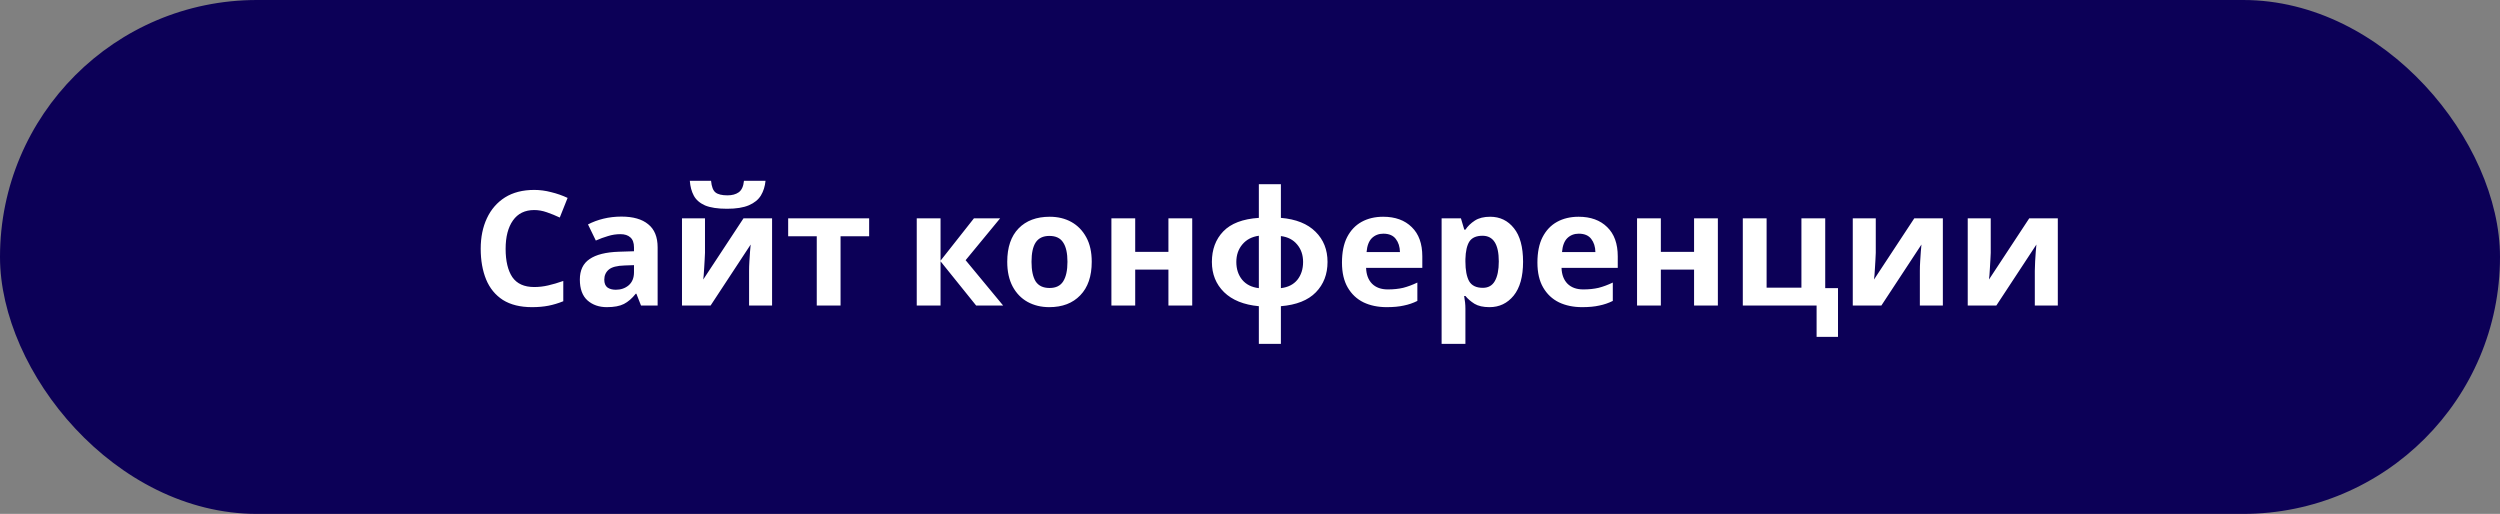
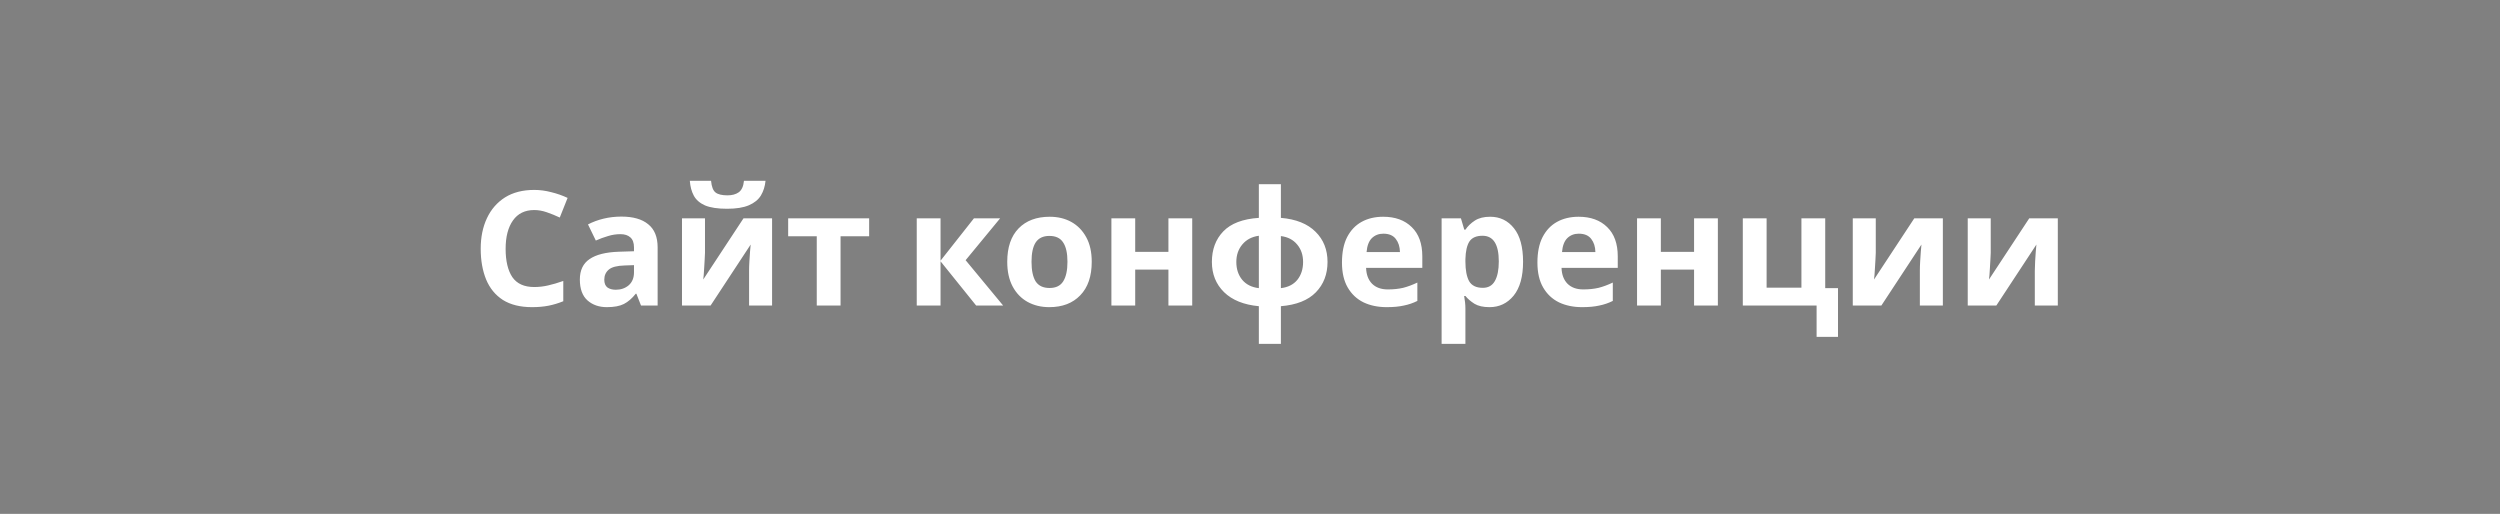
<svg xmlns="http://www.w3.org/2000/svg" width="360" height="74" viewBox="0 0 360 74" fill="none">
  <rect x="0" y="0" width="360" height="74" fill="#808080" stroke="none" />
-   <rect width="360" height="74" rx="37" fill="#0C0057" />
  <path d="M76.927 30.246C75.593 30.246 74.573 30.744 73.868 31.741C73.162 32.738 72.81 34.102 72.81 35.835C72.81 37.583 73.132 38.94 73.776 39.906C74.435 40.857 75.485 41.332 76.927 41.332C77.601 41.332 78.268 41.255 78.928 41.102C79.602 40.949 80.331 40.734 81.113 40.458V43.379C80.392 43.67 79.679 43.885 78.974 44.023C78.268 44.161 77.479 44.23 76.605 44.23C74.918 44.23 73.523 43.885 72.419 43.195C71.33 42.49 70.525 41.508 70.004 40.251C69.482 38.978 69.222 37.499 69.222 35.812C69.222 34.156 69.521 32.692 70.119 31.419C70.717 30.146 71.583 29.15 72.718 28.429C73.868 27.708 75.271 27.348 76.927 27.348C77.739 27.348 78.552 27.455 79.365 27.67C80.193 27.869 80.982 28.145 81.734 28.498L80.607 31.327C79.993 31.036 79.372 30.783 78.744 30.568C78.13 30.353 77.525 30.246 76.927 30.246ZM89.478 31.189C91.165 31.189 92.453 31.557 93.342 32.293C94.247 33.014 94.699 34.125 94.699 35.628V44H92.307L91.64 42.298H91.548C91.012 42.973 90.444 43.463 89.846 43.77C89.248 44.077 88.428 44.23 87.385 44.23C86.266 44.23 85.338 43.908 84.602 43.264C83.866 42.605 83.498 41.6 83.498 40.251C83.498 38.917 83.966 37.936 84.901 37.307C85.837 36.663 87.24 36.31 89.11 36.249L91.295 36.18V35.628C91.295 34.969 91.119 34.486 90.766 34.179C90.429 33.872 89.954 33.719 89.34 33.719C88.727 33.719 88.129 33.811 87.546 33.995C86.964 34.164 86.381 34.378 85.798 34.639L84.671 32.316C85.346 31.963 86.09 31.687 86.902 31.488C87.73 31.289 88.589 31.189 89.478 31.189ZM91.295 38.181L89.961 38.227C88.857 38.258 88.091 38.457 87.661 38.825C87.232 39.193 87.017 39.676 87.017 40.274C87.017 40.795 87.171 41.171 87.477 41.401C87.784 41.616 88.183 41.723 88.673 41.723C89.409 41.723 90.03 41.508 90.536 41.079C91.042 40.634 91.295 40.013 91.295 39.216V38.181ZM101.519 31.442V36.41C101.519 36.671 101.504 36.993 101.473 37.376C101.458 37.759 101.435 38.15 101.404 38.549C101.389 38.948 101.366 39.3 101.335 39.607C101.304 39.914 101.281 40.128 101.266 40.251L107.062 31.442H111.179V44H107.867V38.986C107.867 38.572 107.882 38.12 107.913 37.629C107.944 37.123 107.974 36.655 108.005 36.226C108.051 35.781 108.082 35.444 108.097 35.214L102.324 44H98.207V31.442H101.519ZM110.236 26.037C110.159 26.834 109.937 27.54 109.569 28.153C109.201 28.751 108.626 29.219 107.844 29.556C107.062 29.893 106.012 30.062 104.693 30.062C103.344 30.062 102.286 29.901 101.519 29.579C100.768 29.242 100.231 28.774 99.909 28.176C99.587 27.578 99.395 26.865 99.334 26.037H102.393C102.47 26.88 102.684 27.44 103.037 27.716C103.39 27.992 103.965 28.13 104.762 28.13C105.421 28.13 105.958 27.984 106.372 27.693C106.801 27.386 107.054 26.834 107.131 26.037H110.236ZM125.157 34.018H121.04V44H117.613V34.018H113.496V31.442H125.157V34.018ZM140.245 31.442H144.017L139.049 37.468L144.454 44H140.567L135.438 37.629V44H132.011V31.442H135.438V37.537L140.245 31.442ZM157.21 37.698C157.21 39.783 156.658 41.393 155.554 42.528C154.465 43.663 152.978 44.23 151.092 44.23C149.926 44.23 148.884 43.977 147.964 43.471C147.059 42.965 146.346 42.229 145.825 41.263C145.303 40.282 145.043 39.093 145.043 37.698C145.043 35.613 145.587 34.01 146.676 32.891C147.764 31.772 149.259 31.212 151.161 31.212C152.341 31.212 153.384 31.465 154.289 31.971C155.193 32.477 155.906 33.213 156.428 34.179C156.949 35.13 157.21 36.303 157.21 37.698ZM148.539 37.698C148.539 38.94 148.738 39.883 149.137 40.527C149.551 41.156 150.218 41.47 151.138 41.47C152.042 41.47 152.694 41.156 153.093 40.527C153.507 39.883 153.714 38.94 153.714 37.698C153.714 36.456 153.507 35.528 153.093 34.915C152.694 34.286 152.035 33.972 151.115 33.972C150.21 33.972 149.551 34.286 149.137 34.915C148.738 35.528 148.539 36.456 148.539 37.698ZM163.469 31.442V36.272H168.253V31.442H171.68V44H168.253V38.825H163.469V44H160.042V31.442H163.469ZM184.448 26.52V31.373C186.625 31.557 188.289 32.224 189.439 33.374C190.589 34.509 191.164 35.958 191.164 37.721C191.164 39.484 190.604 40.941 189.485 42.091C188.365 43.241 186.686 43.908 184.448 44.092V49.52H181.274V44.092C179.112 43.893 177.44 43.218 176.26 42.068C175.094 40.918 174.512 39.469 174.512 37.721C174.512 35.927 175.056 34.463 176.145 33.328C177.249 32.178 178.958 31.526 181.274 31.373V26.52H184.448ZM181.274 33.949C180.277 34.087 179.487 34.501 178.905 35.191C178.322 35.881 178.031 36.724 178.031 37.721C178.031 38.748 178.314 39.607 178.882 40.297C179.449 40.972 180.246 41.37 181.274 41.493V33.949ZM184.448 33.995V41.493C185.475 41.37 186.265 40.972 186.817 40.297C187.369 39.607 187.645 38.748 187.645 37.721C187.645 36.724 187.361 35.889 186.794 35.214C186.226 34.524 185.444 34.118 184.448 33.995ZM199.178 31.212C200.911 31.212 202.283 31.71 203.295 32.707C204.307 33.688 204.813 35.091 204.813 36.916V38.572H196.717C196.748 39.538 197.031 40.297 197.568 40.849C198.12 41.401 198.879 41.677 199.845 41.677C200.658 41.677 201.394 41.6 202.053 41.447C202.712 41.278 203.395 41.025 204.1 40.688V43.333C203.487 43.64 202.835 43.862 202.145 44C201.47 44.153 200.65 44.23 199.684 44.23C198.427 44.23 197.315 44 196.349 43.54C195.383 43.065 194.624 42.352 194.072 41.401C193.52 40.45 193.244 39.254 193.244 37.813C193.244 36.341 193.489 35.122 193.98 34.156C194.486 33.175 195.184 32.439 196.073 31.948C196.962 31.457 197.997 31.212 199.178 31.212ZM199.201 33.65C198.542 33.65 197.99 33.865 197.545 34.294C197.116 34.723 196.863 35.39 196.786 36.295H201.593C201.578 35.528 201.378 34.9 200.995 34.409C200.612 33.903 200.014 33.65 199.201 33.65ZM214.584 31.212C215.995 31.212 217.137 31.764 218.011 32.868C218.885 33.957 219.322 35.567 219.322 37.698C219.322 39.829 218.87 41.455 217.965 42.574C217.06 43.678 215.903 44.23 214.492 44.23C213.587 44.23 212.867 44.069 212.33 43.747C211.793 43.41 211.356 43.034 211.019 42.62H210.835C210.958 43.264 211.019 43.877 211.019 44.46V49.52H207.592V31.442H210.375L210.858 33.075H211.019C211.356 32.569 211.809 32.132 212.376 31.764C212.943 31.396 213.679 31.212 214.584 31.212ZM213.48 33.949C212.591 33.949 211.962 34.225 211.594 34.777C211.241 35.329 211.05 36.172 211.019 37.307V37.675C211.019 38.886 211.195 39.822 211.548 40.481C211.916 41.125 212.575 41.447 213.526 41.447C214.308 41.447 214.883 41.125 215.251 40.481C215.634 39.822 215.826 38.879 215.826 37.652C215.826 35.183 215.044 33.949 213.48 33.949ZM227.322 31.212C229.054 31.212 230.427 31.71 231.439 32.707C232.451 33.688 232.957 35.091 232.957 36.916V38.572H224.861C224.891 39.538 225.175 40.297 225.712 40.849C226.264 41.401 227.023 41.677 227.989 41.677C228.801 41.677 229.537 41.6 230.197 41.447C230.856 41.278 231.538 41.025 232.244 40.688V43.333C231.63 43.64 230.979 43.862 230.289 44C229.614 44.153 228.794 44.23 227.828 44.23C226.57 44.23 225.459 44 224.493 43.54C223.527 43.065 222.768 42.352 222.216 41.401C221.664 40.45 221.388 39.254 221.388 37.813C221.388 36.341 221.633 35.122 222.124 34.156C222.63 33.175 223.327 32.439 224.217 31.948C225.106 31.457 226.141 31.212 227.322 31.212ZM227.345 33.65C226.685 33.65 226.133 33.865 225.689 34.294C225.259 34.723 225.006 35.39 224.93 36.295H229.737C229.721 35.528 229.522 34.9 229.139 34.409C228.755 33.903 228.157 33.65 227.345 33.65ZM239.162 31.442V36.272H243.946V31.442H247.373V44H243.946V38.825H239.162V44H235.735V31.442H239.162ZM264.672 48.508H261.59V44H250.964V31.442H254.391V41.424H259.405V31.442H262.832V41.493H264.672V48.508ZM270.111 31.442V36.41C270.111 36.671 270.096 36.993 270.065 37.376C270.05 37.759 270.027 38.15 269.996 38.549C269.981 38.948 269.958 39.3 269.927 39.607C269.896 39.914 269.873 40.128 269.858 40.251L275.654 31.442H279.771V44H276.459V38.986C276.459 38.572 276.474 38.12 276.505 37.629C276.536 37.123 276.566 36.655 276.597 36.226C276.643 35.781 276.674 35.444 276.689 35.214L270.916 44H266.799V31.442H270.111ZM286.665 31.442V36.41C286.665 36.671 286.649 36.993 286.619 37.376C286.603 37.759 286.58 38.15 286.55 38.549C286.534 38.948 286.511 39.3 286.481 39.607C286.45 39.914 286.427 40.128 286.412 40.251L292.208 31.442H296.325V44H293.013V38.986C293.013 38.572 293.028 38.12 293.059 37.629C293.089 37.123 293.12 36.655 293.151 36.226C293.197 35.781 293.227 35.444 293.243 35.214L287.47 44H283.353V31.442H286.665Z" fill="white" />
</svg>